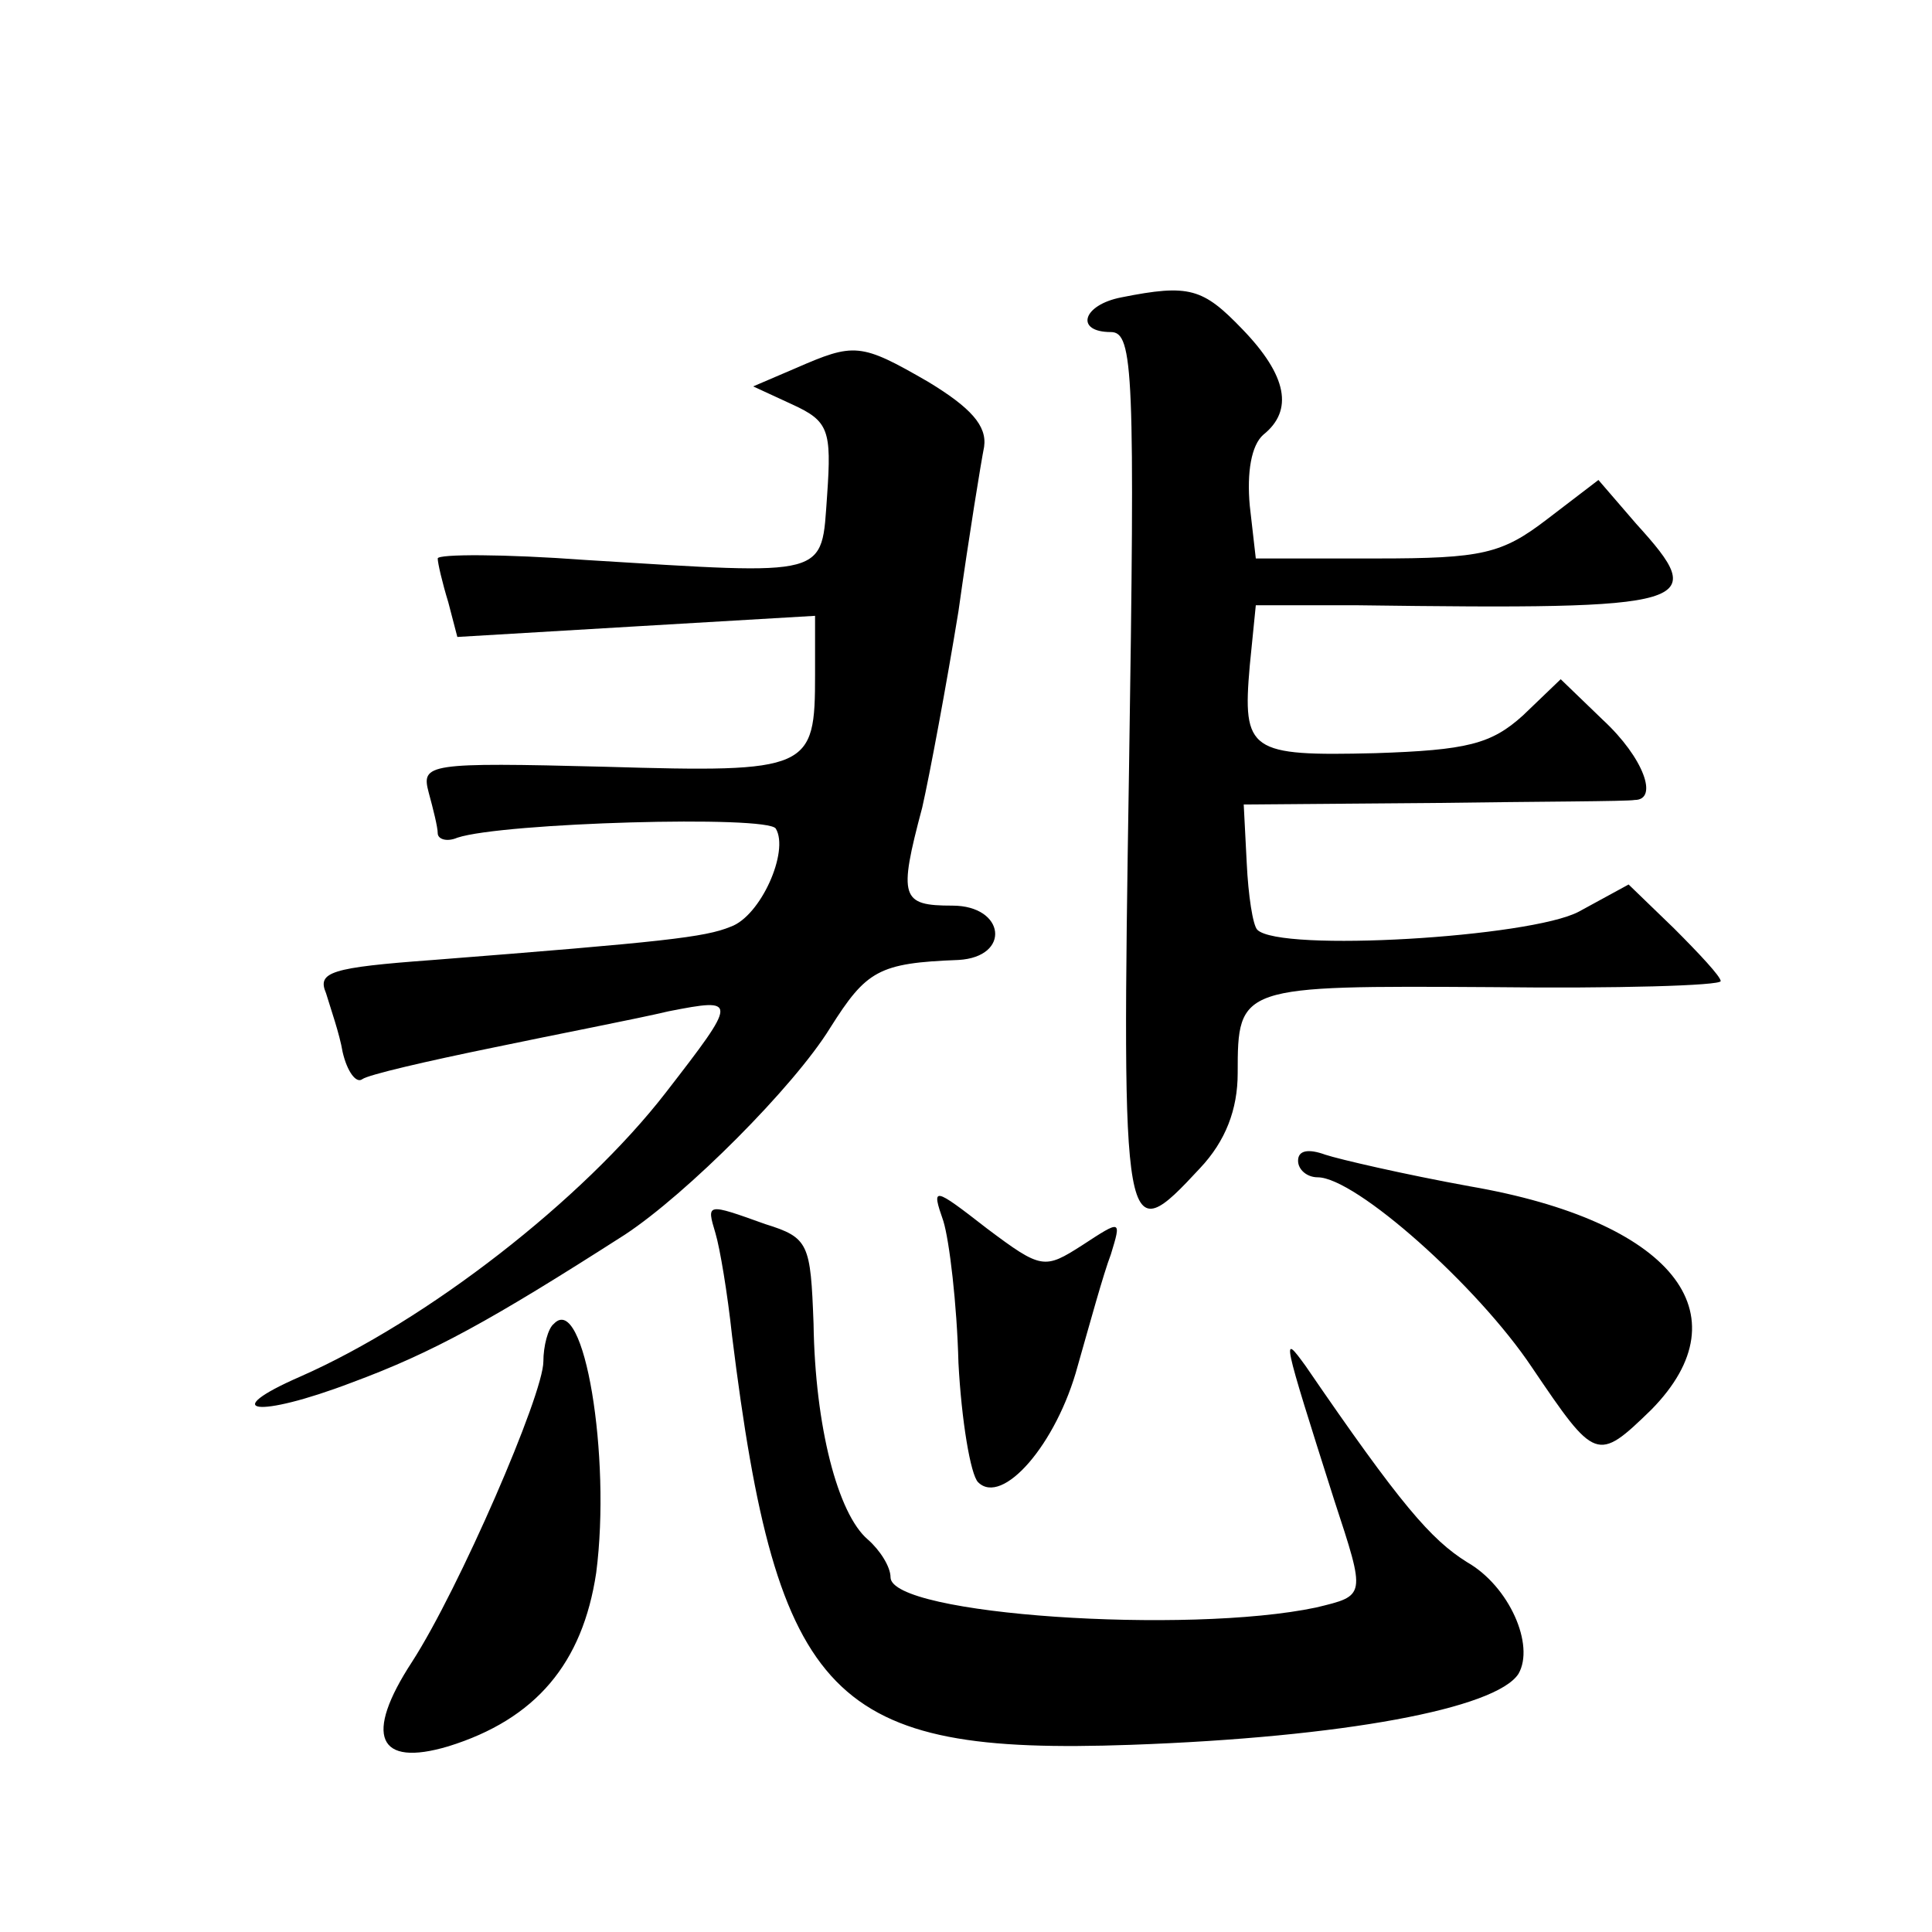
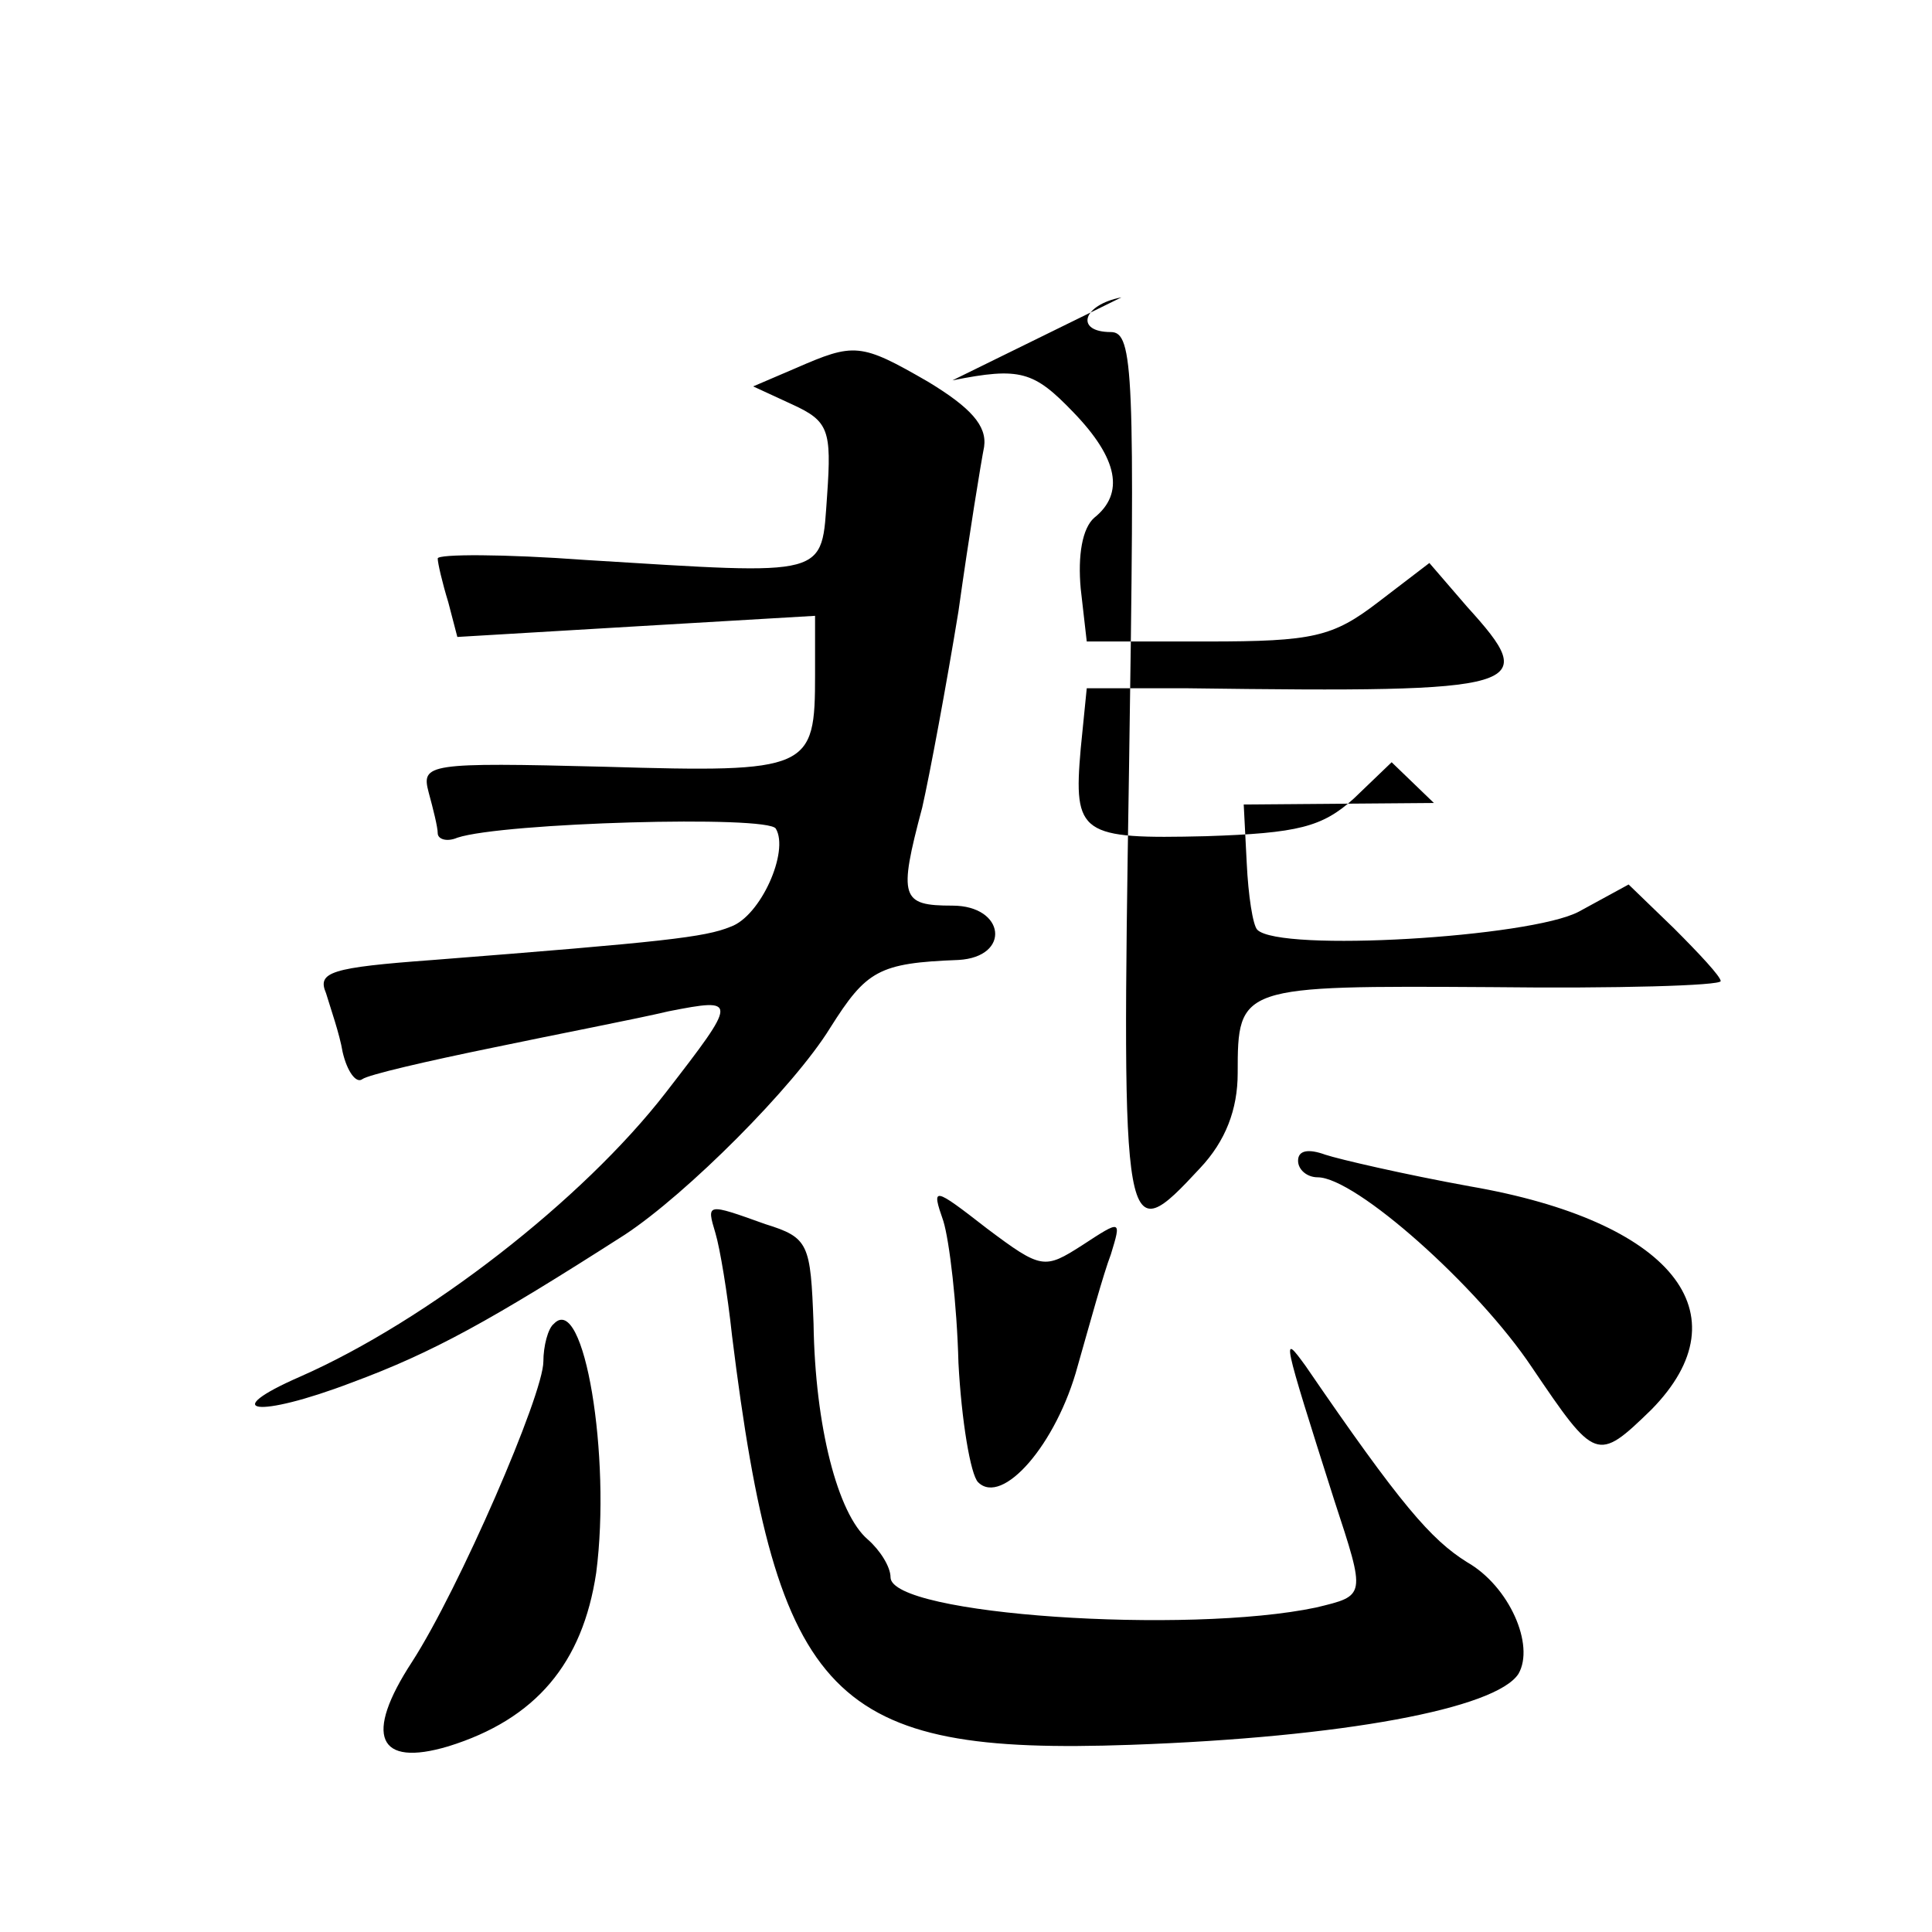
<svg xmlns="http://www.w3.org/2000/svg" version="1.0" width="128pt" height="128pt" viewBox="0 0 128 128" preserveAspectRatio="xMidYMid meet">
  <g transform="translate(0,128) scale(0.1,-0.1)" fill="#0" stroke="none">
-     <path d="M743 1083 c-26 -5 -31 -23 -7 -23 15 0 16 -27 12 -290 -5 -315 -4 -319 47 -264 17 18 25 39 25 63 0 58 1 58 168 57 83 -1 152 1 152 4 0 3 -14 18 -31 35 l-30 29 -33 -18 c-32 -17 -198 -27 -213 -12 -3 3 -6 23 -7 44 l-2 39 126 1 c69 1 128 1 133 2 16 0 6 28 -21 53 l-28 27 -25 -24 c-21 -19 -37 -23 -98 -25 -83 -2 -88 1 -83 58 l4 40 67 0 c226 -3 234 0 185 54 l-25 29 -34 -26 c-30 -23 -43 -26 -113 -26 l-80 0 -4 35 c-2 22 1 40 9 47 20 16 16 39 -14 70 -26 27 -35 30 -80 21z M527 1036 l-28 -12 26 -12 c24 -11 26 -17 23 -60 -4 -55 3 -53 -160 -43 -54 4 -98 4 -98 1 0 -3 3 -16 7 -29 l6 -23 118 7 119 7 0 -39 c0 -63 -3 -65 -139 -61 -118 3 -122 2 -117 -17 3 -11 6 -23 6 -27 0 -4 6 -6 13 -3 30 10 206 15 211 6 9 -15 -10 -58 -30 -65 -17 -7 -44 -10 -197 -22 -68 -5 -77 -8 -71 -22 3 -10 9 -27 11 -39 3 -13 9 -21 13 -18 4 3 43 12 87 21 43 9 95 19 116 24 46 9 46 8 -2 -54 -55 -71 -158 -151 -242 -188 -55 -24 -29 -28 34 -4 54 20 92 41 181 98 41 27 112 98 136 137 24 38 32 43 85 45 35 2 31 36 -4 36 -34 0 -36 5 -20 65 5 22 16 81 24 130 7 50 15 99 17 109 2 14 -9 26 -37 43 -45 26 -49 26 -88 9z M860 511 c0 -6 6 -11 13 -11 25 0 106 -72 142 -126 42 -62 43 -63 79 -28 63 64 13 125 -120 148 -44 8 -87 18 -96 21 -11 4 -18 3 -18 -4z M625 471 c4 -13 9 -55 10 -94 2 -38 8 -74 13 -79 16 -16 52 25 66 77 8 28 17 61 22 74 7 23 7 23 -19 6 -25 -16 -27 -16 -63 11 -36 28 -37 28 -29 5z M474 463 c3 -10 8 -40 11 -68 30 -242 66 -278 264 -271 141 5 242 24 257 47 11 19 -6 58 -34 74 -24 15 -44 38 -107 130 -16 22 -16 21 19 -89 21 -64 21 -63 -12 -71 -85 -18 -282 -5 -282 20 0 7 -7 18 -15 25 -20 17 -35 75 -36 143 -2 53 -3 57 -32 66 -39 14 -39 14 -33 -6z M367 403 c-4 -3 -7 -15 -7 -25 0 -22 -56 -151 -87 -199 -32 -49 -23 -70 24 -56 58 18 89 55 98 115 10 77 -8 186 -28 165z" />
+     <path d="M743 1083 c-26 -5 -31 -23 -7 -23 15 0 16 -27 12 -290 -5 -315 -4 -319 47 -264 17 18 25 39 25 63 0 58 1 58 168 57 83 -1 152 1 152 4 0 3 -14 18 -31 35 l-30 29 -33 -18 c-32 -17 -198 -27 -213 -12 -3 3 -6 23 -7 44 l-2 39 126 1 l-28 27 -25 -24 c-21 -19 -37 -23 -98 -25 -83 -2 -88 1 -83 58 l4 40 67 0 c226 -3 234 0 185 54 l-25 29 -34 -26 c-30 -23 -43 -26 -113 -26 l-80 0 -4 35 c-2 22 1 40 9 47 20 16 16 39 -14 70 -26 27 -35 30 -80 21z M527 1036 l-28 -12 26 -12 c24 -11 26 -17 23 -60 -4 -55 3 -53 -160 -43 -54 4 -98 4 -98 1 0 -3 3 -16 7 -29 l6 -23 118 7 119 7 0 -39 c0 -63 -3 -65 -139 -61 -118 3 -122 2 -117 -17 3 -11 6 -23 6 -27 0 -4 6 -6 13 -3 30 10 206 15 211 6 9 -15 -10 -58 -30 -65 -17 -7 -44 -10 -197 -22 -68 -5 -77 -8 -71 -22 3 -10 9 -27 11 -39 3 -13 9 -21 13 -18 4 3 43 12 87 21 43 9 95 19 116 24 46 9 46 8 -2 -54 -55 -71 -158 -151 -242 -188 -55 -24 -29 -28 34 -4 54 20 92 41 181 98 41 27 112 98 136 137 24 38 32 43 85 45 35 2 31 36 -4 36 -34 0 -36 5 -20 65 5 22 16 81 24 130 7 50 15 99 17 109 2 14 -9 26 -37 43 -45 26 -49 26 -88 9z M860 511 c0 -6 6 -11 13 -11 25 0 106 -72 142 -126 42 -62 43 -63 79 -28 63 64 13 125 -120 148 -44 8 -87 18 -96 21 -11 4 -18 3 -18 -4z M625 471 c4 -13 9 -55 10 -94 2 -38 8 -74 13 -79 16 -16 52 25 66 77 8 28 17 61 22 74 7 23 7 23 -19 6 -25 -16 -27 -16 -63 11 -36 28 -37 28 -29 5z M474 463 c3 -10 8 -40 11 -68 30 -242 66 -278 264 -271 141 5 242 24 257 47 11 19 -6 58 -34 74 -24 15 -44 38 -107 130 -16 22 -16 21 19 -89 21 -64 21 -63 -12 -71 -85 -18 -282 -5 -282 20 0 7 -7 18 -15 25 -20 17 -35 75 -36 143 -2 53 -3 57 -32 66 -39 14 -39 14 -33 -6z M367 403 c-4 -3 -7 -15 -7 -25 0 -22 -56 -151 -87 -199 -32 -49 -23 -70 24 -56 58 18 89 55 98 115 10 77 -8 186 -28 165z" />
  </g>
</svg>